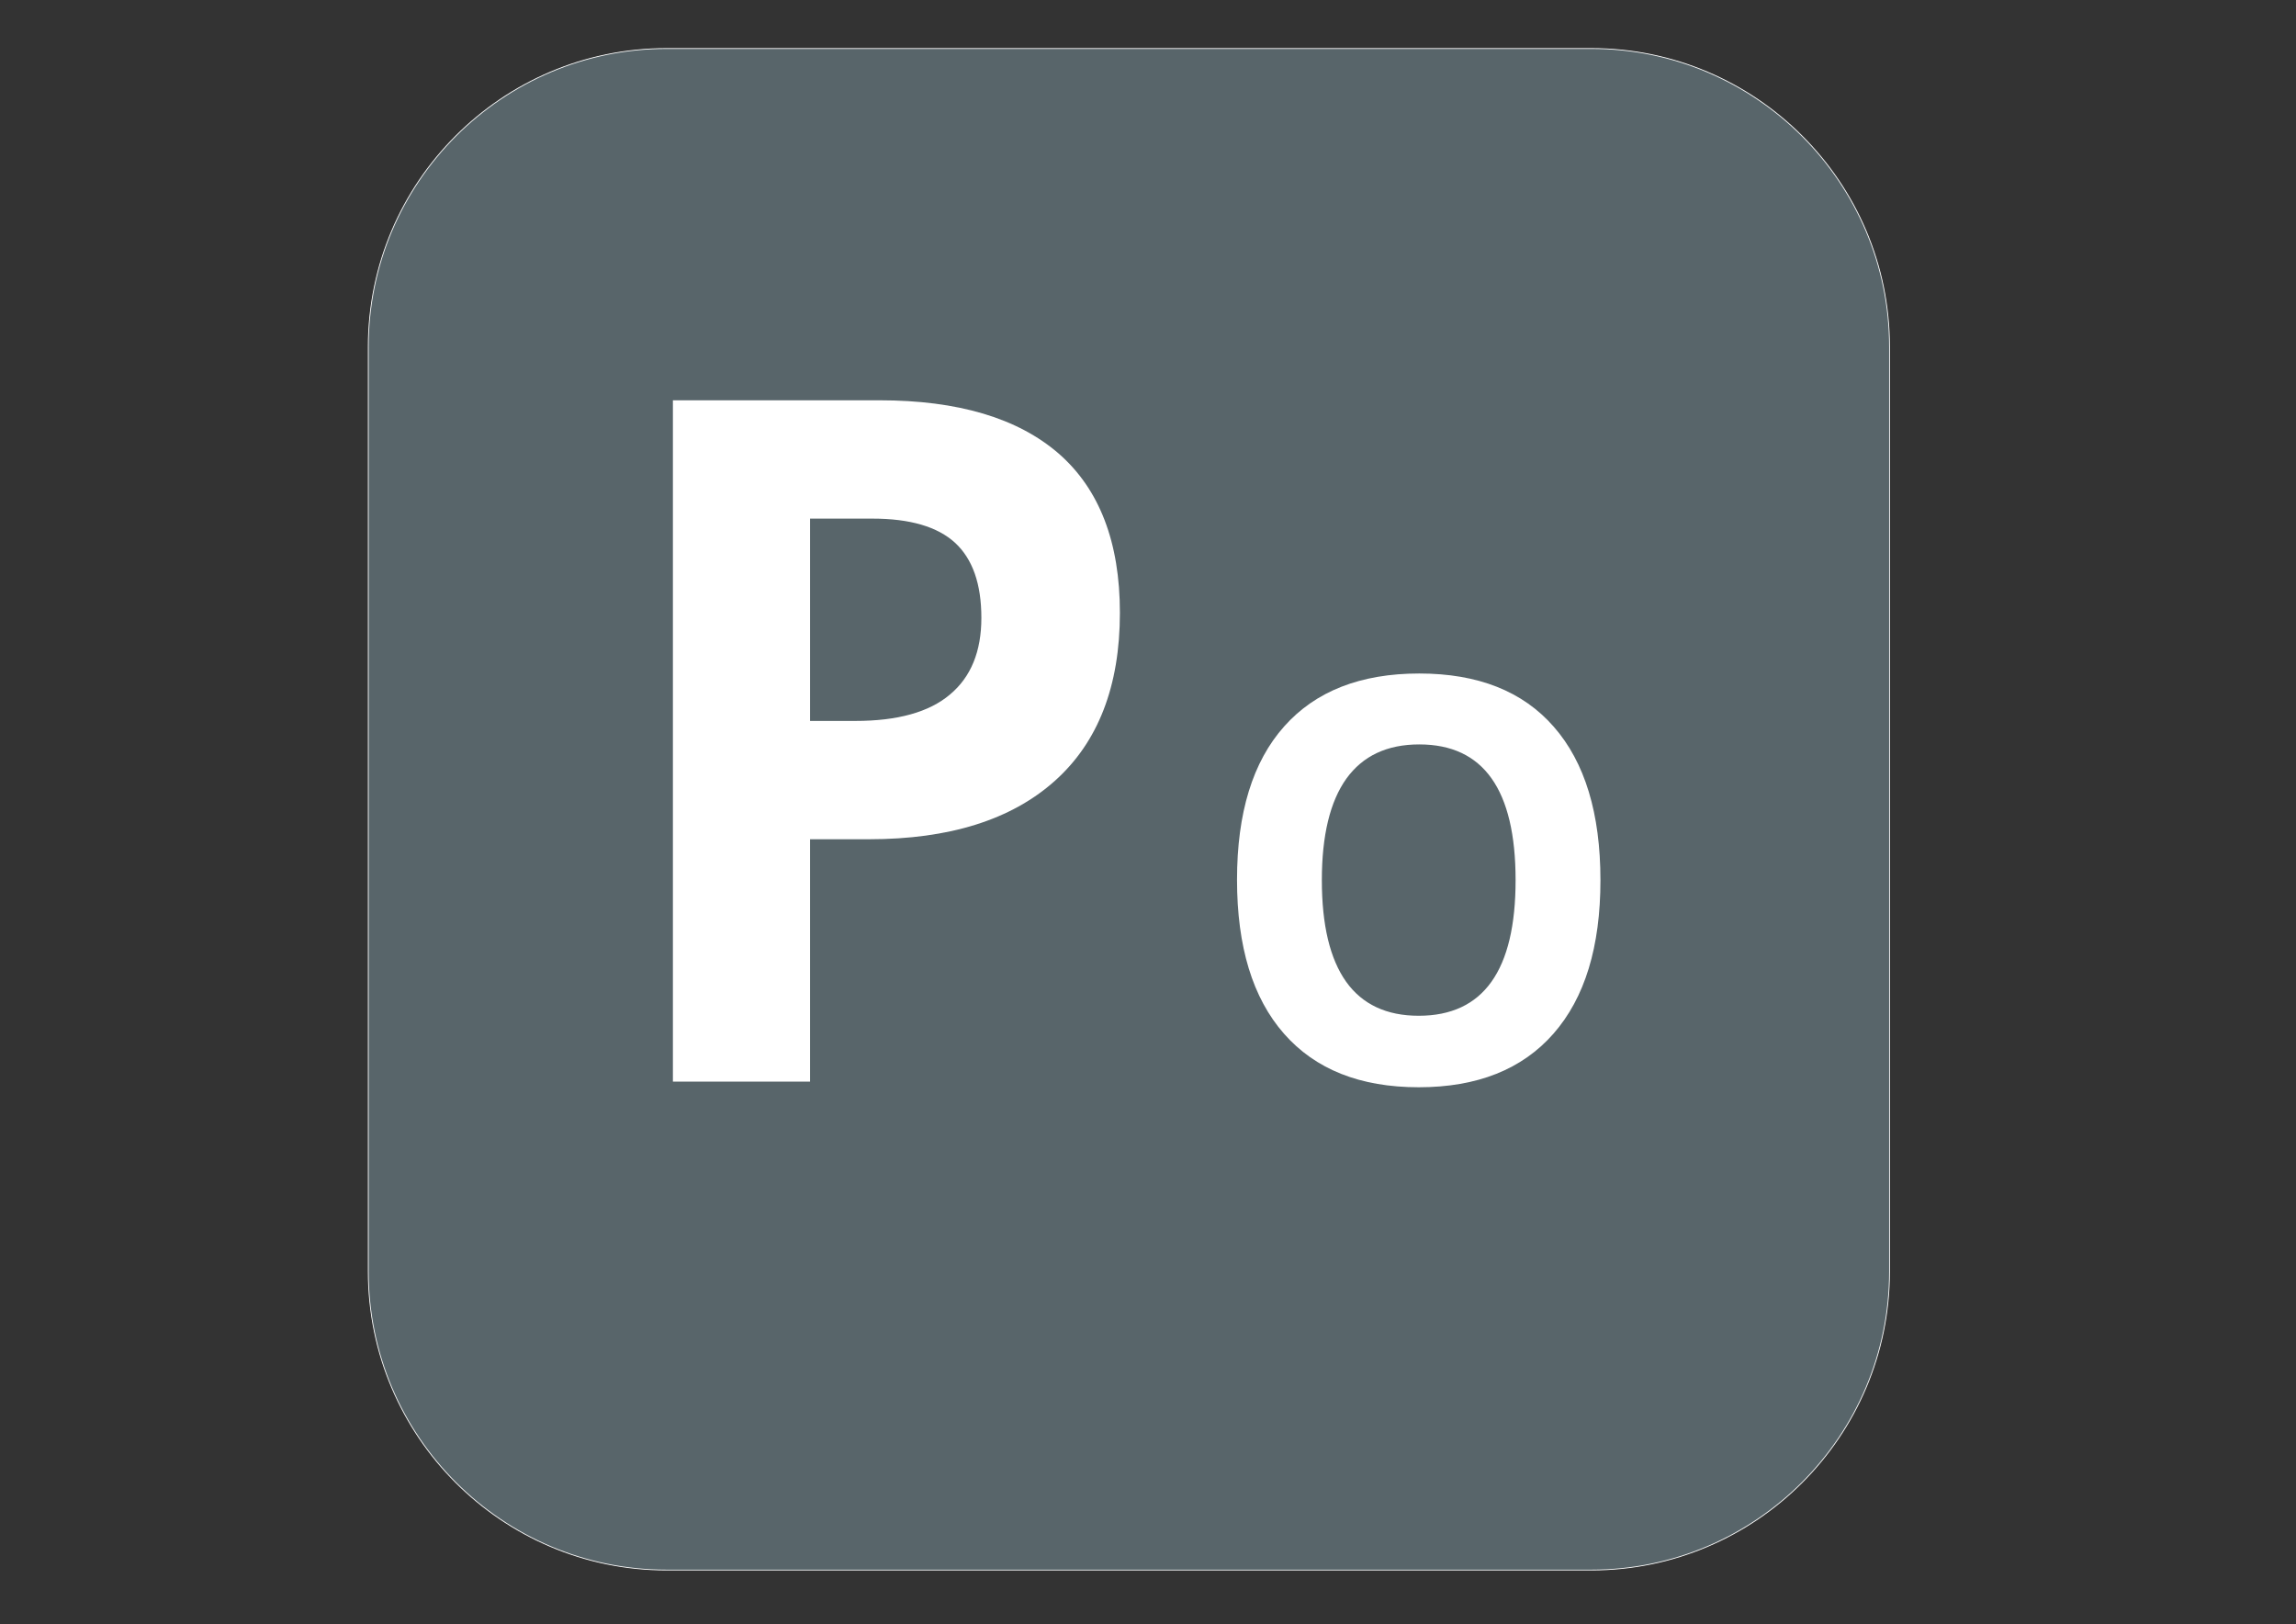
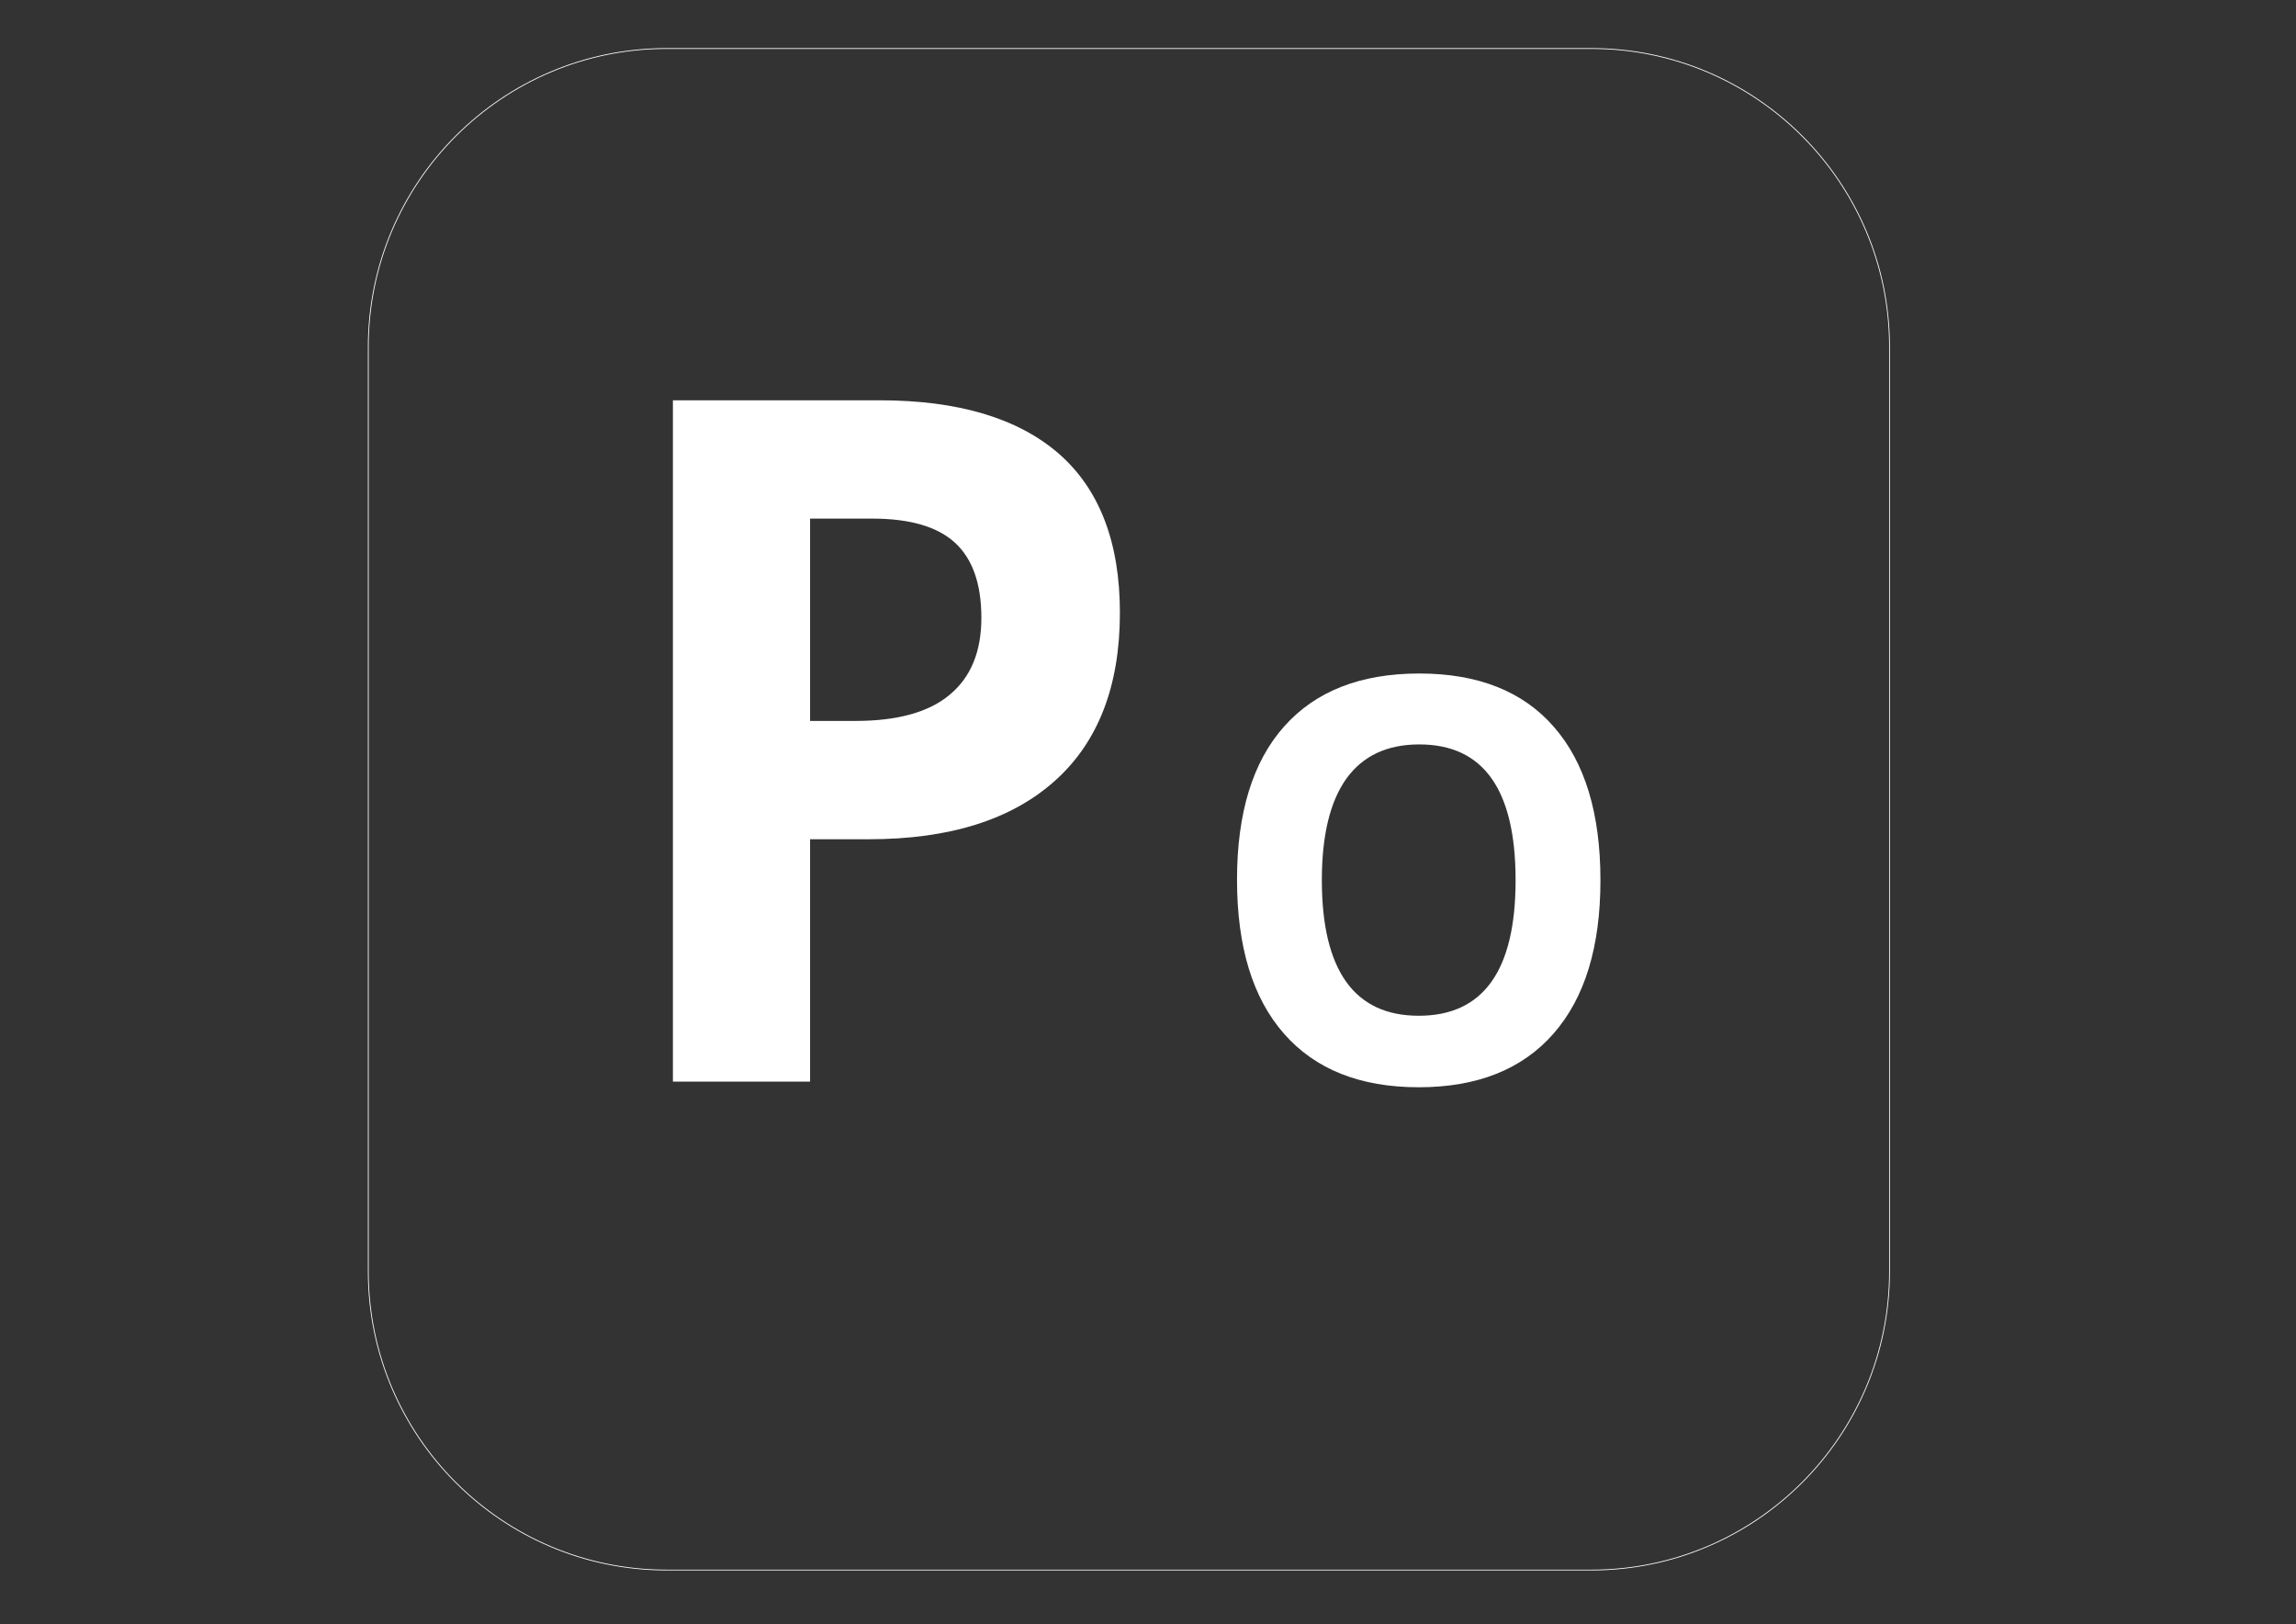
<svg xmlns="http://www.w3.org/2000/svg" xml:space="preserve" width="1189mm" height="841mm" version="1.0" style="shape-rendering:geometricPrecision; text-rendering:geometricPrecision; image-rendering:optimizeQuality; fill-rule:evenodd; clip-rule:evenodd" viewBox="0 0 118900 84100">
  <rect x="0" y="0" width="118900" height="84100" fill="#333333" stroke="none" />
  <defs>
    <style type="text/css">
   
    .str0 {stroke:white;stroke-width:40.5}
    .fil1 {fill:none;fill-rule:nonzero}
    .fil0 {fill:#58656A;fill-rule:nonzero}
    .fil2 {fill:white;fill-rule:nonzero}
   
  </style>
  </defs>
  <g id="Layer_x0020_1">
    <g id="_2475009090320">
-       <path class="fil0" d="M34519 2512c-8519,0 -15447,6937 -15447,15446l0 47879c0,8518 6928,15456 15447,15456l47891 0c8519,0 15440,-6938 15440,-15456l0 -47879c0,-8509 -6921,-15446 -15440,-15446l-47891 0z" />
      <path class="fil1 str0" d="M34519 2512c-8519,0 -15447,6937 -15447,15446l0 47879c0,8518 6928,15456 15447,15456l47891 0c8519,0 15440,-6938 15440,-15456l0 -47879c0,-8509 -6921,-15446 -15440,-15446l-47891 0z" />
      <path class="fil2" d="M41950 37328l2339 0c2191,0 3826,-454 4905,-1367 1087,-907 1627,-2232 1627,-3969 0,-1755 -453,-3048 -1362,-3888 -907,-831 -2330,-1251 -4278,-1251l-3231 0 0 10475zm16045 -5600c0,3796 -1127,6703 -3379,8712 -2253,2010 -5462,3014 -9615,3014l-3051 0 0 12550 -7103 0 0 -35278 10701 0c4068,0 7158,923 9278,2759 2112,1844 3169,4594 3169,8243z" />
      <path class="fil2" d="M82880 45574c0,3449 -808,6096 -2433,7947 -1624,1851 -3950,2774 -6977,2774 -3028,0 -5354,-923 -6978,-2774 -1625,-1851 -2432,-4508 -2432,-7971 0,-3464 813,-6111 2442,-7938 1624,-1826 3959,-2740 6996,-2740 3036,0 5363,918 6968,2760 1611,1840 2414,4488 2414,7942zm-14427 0c0,2327 420,4076 1256,5256 840,1176 2095,1763 3761,1763 3345,0 5016,-2341 5016,-7019 0,-4688 -1661,-7030 -4988,-7030 -1671,0 -2925,594 -3776,1773 -843,1181 -1269,2935 -1269,5257z" />
    </g>
  </g>
</svg>